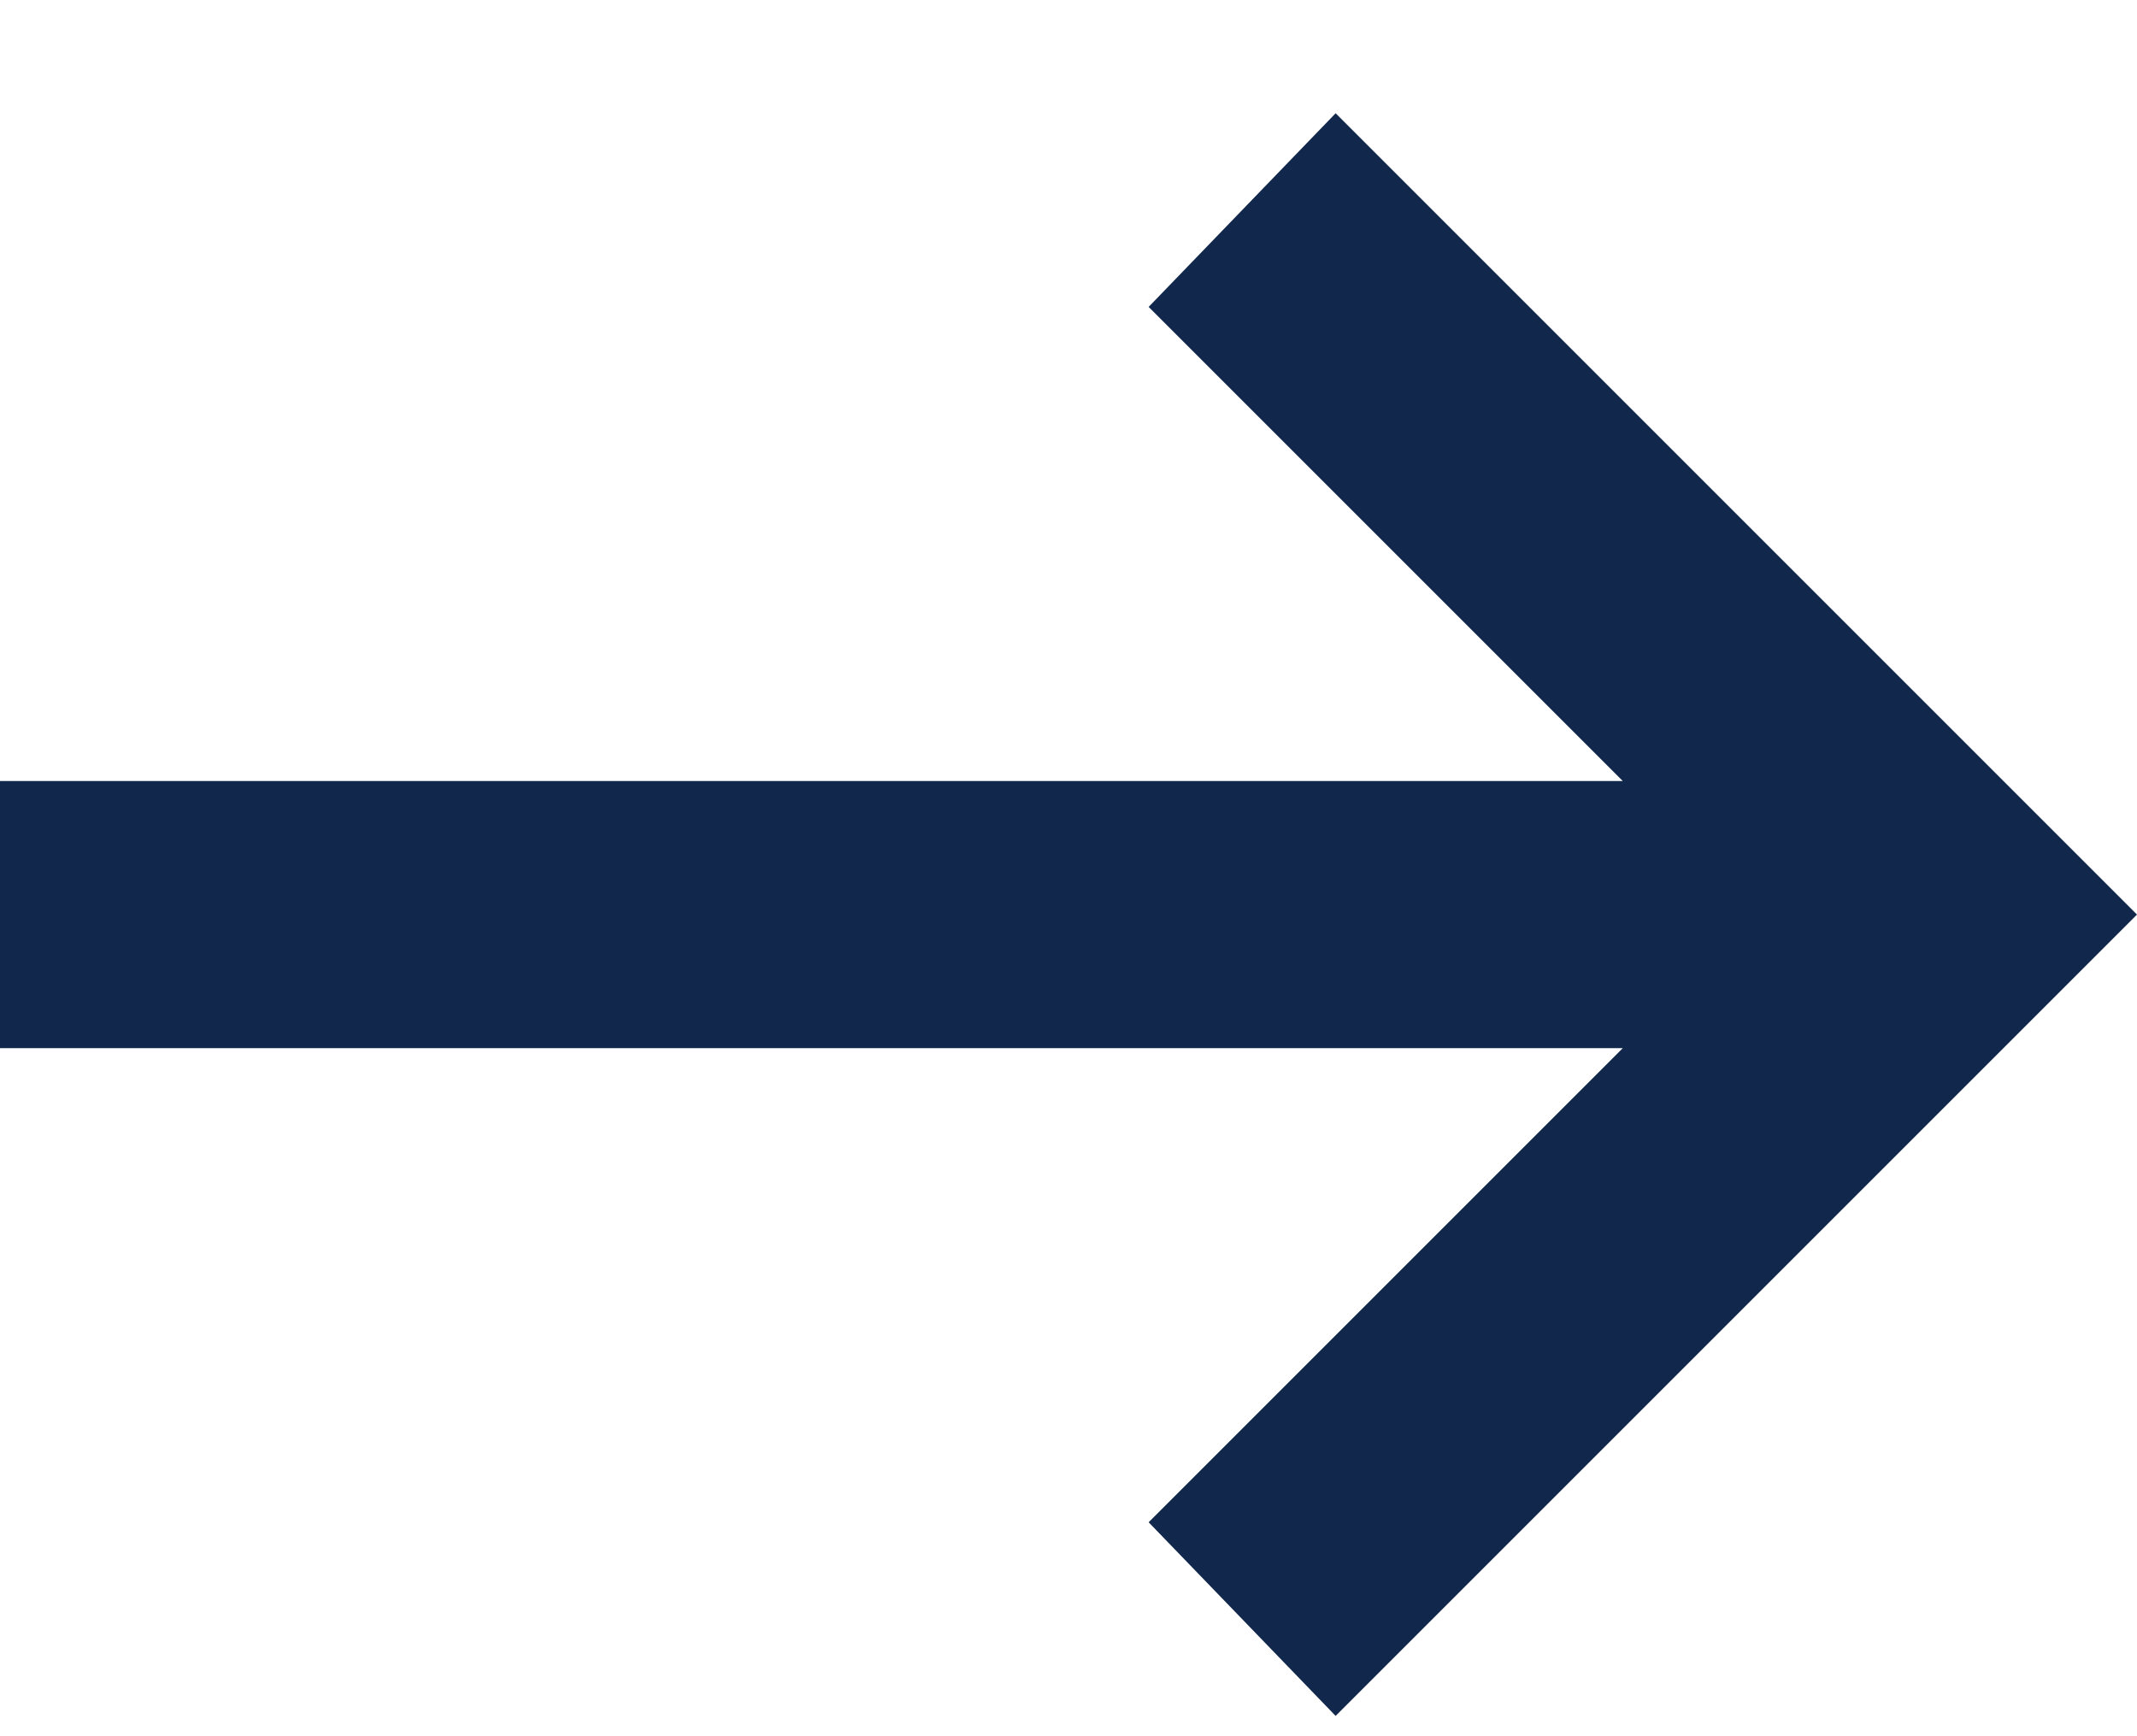
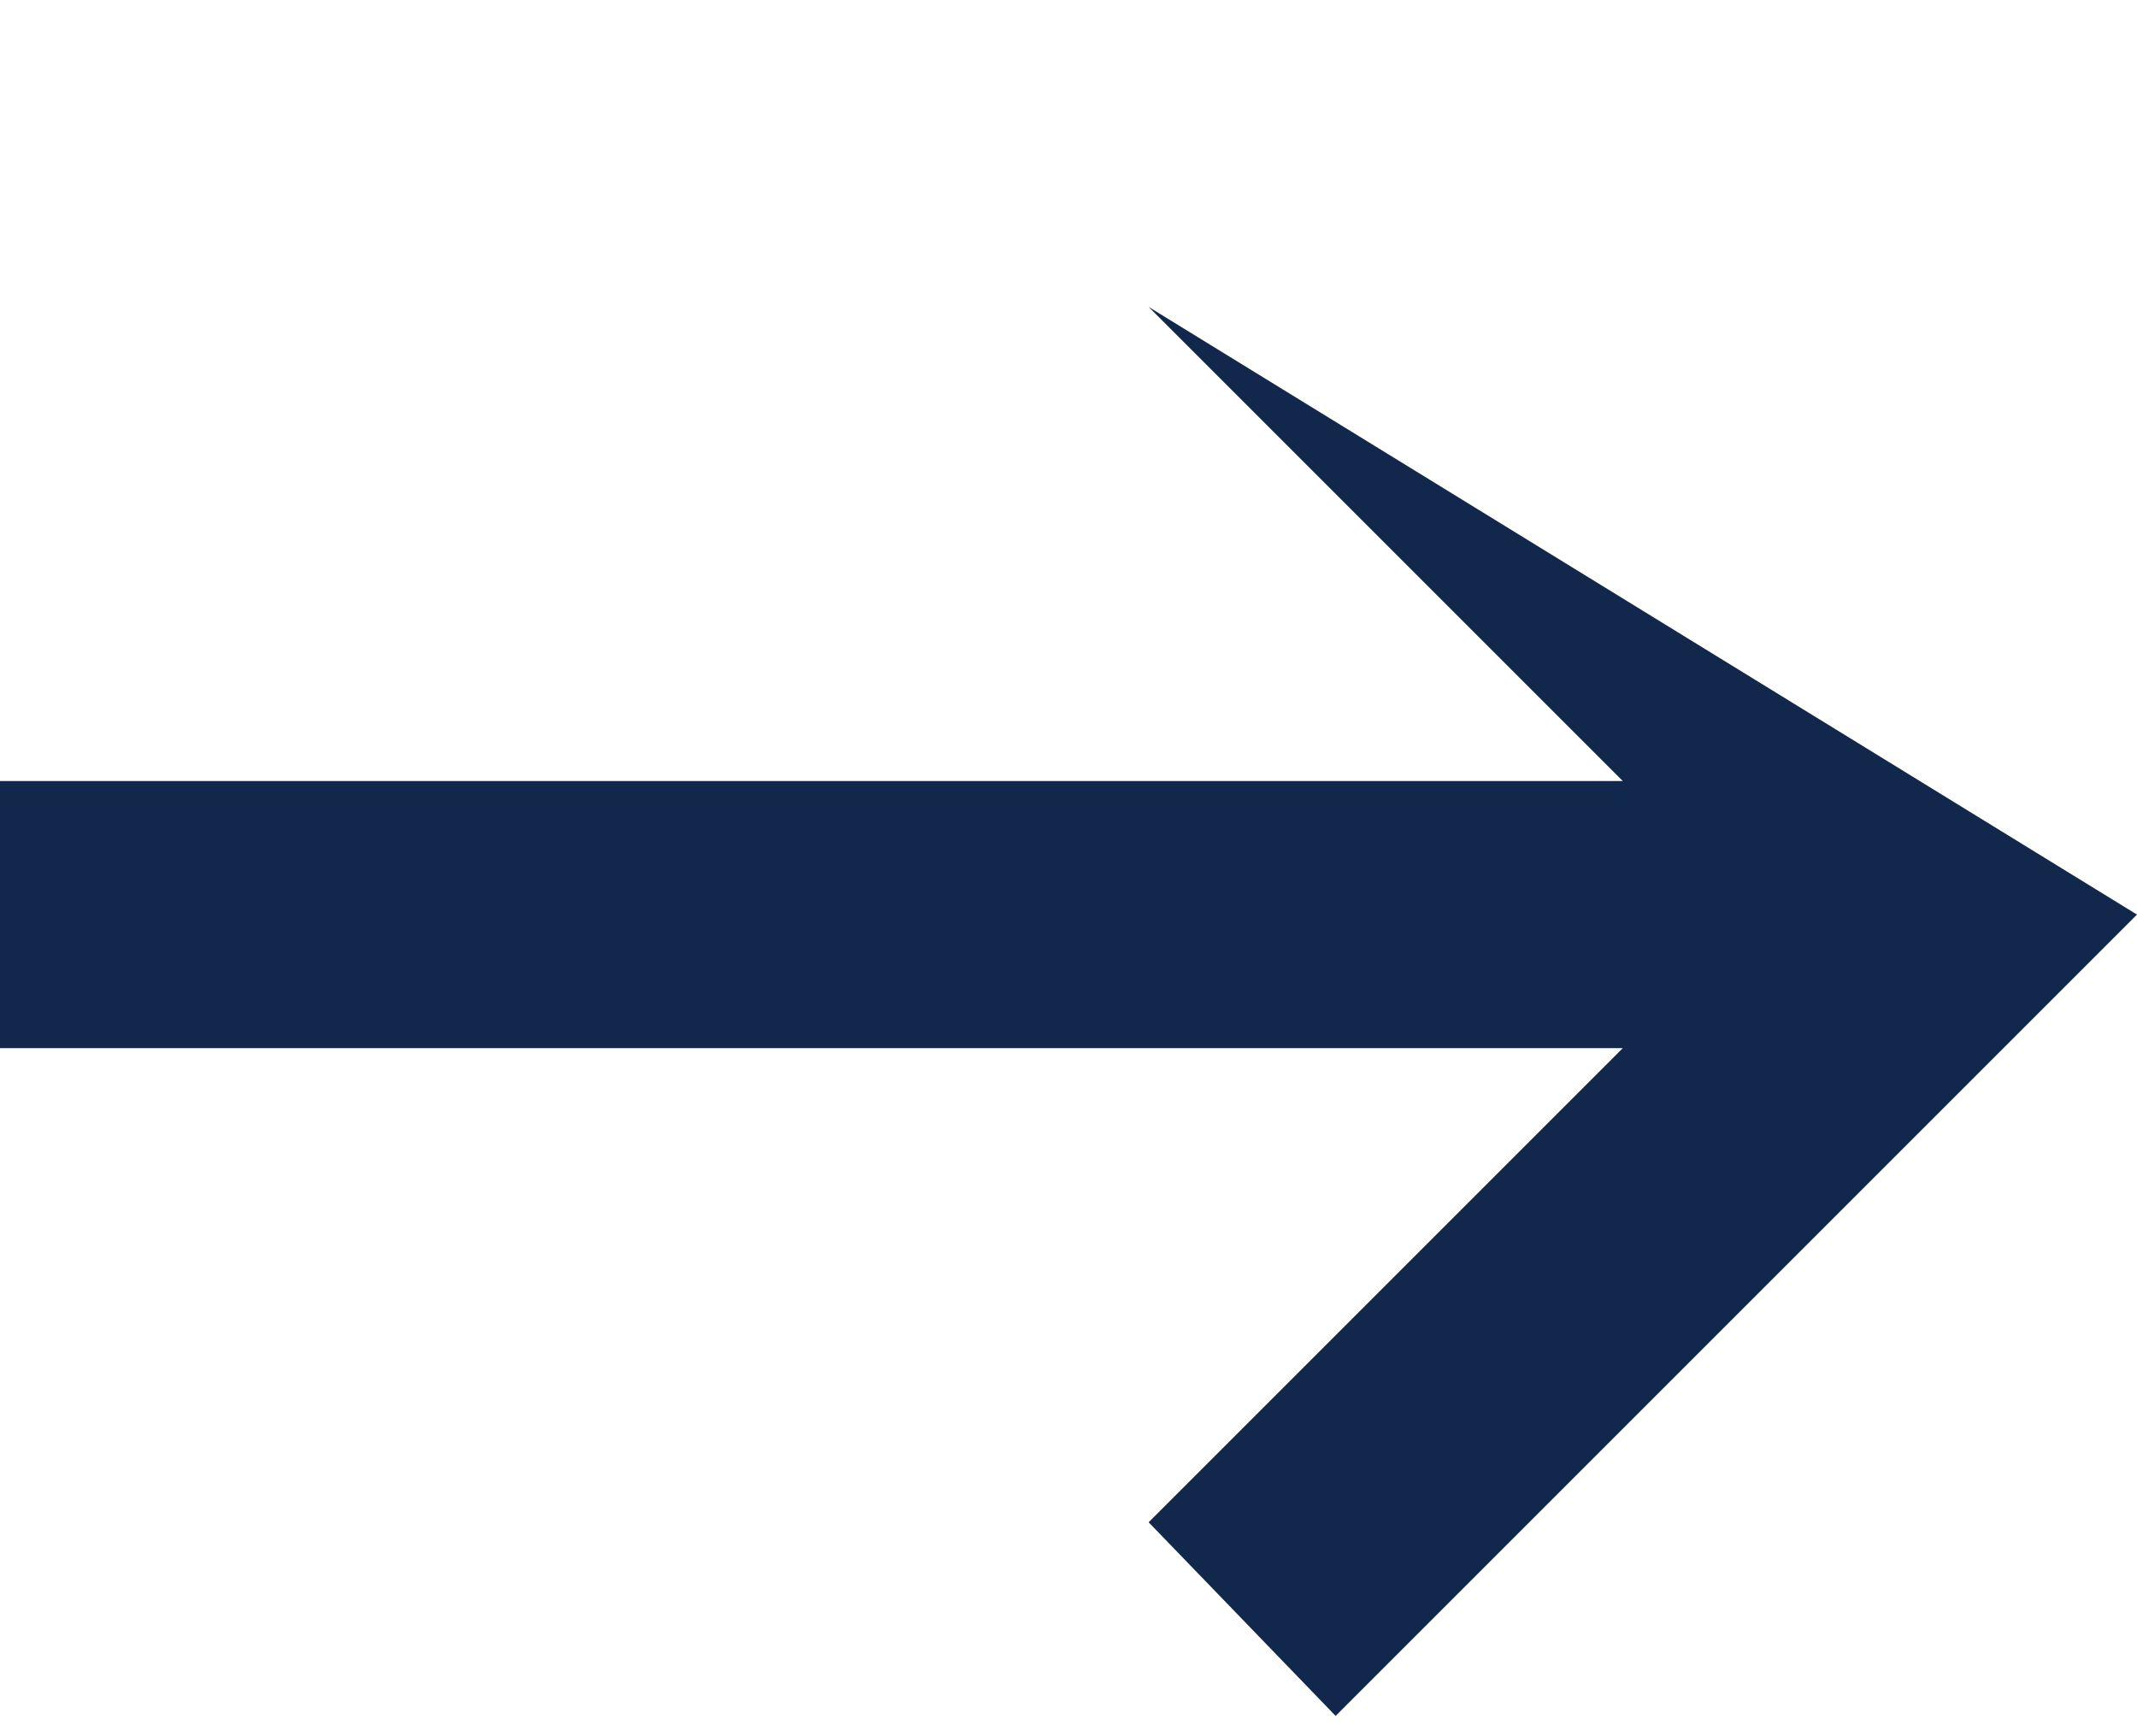
<svg xmlns="http://www.w3.org/2000/svg" width="16" height="13" viewBox="0 0 16 13" fill="none">
-   <path d="M10 12.848L8.6 11.398L12.15 7.848H0V5.848H12.15L8.6 2.298L10 0.848L16 6.848L10 12.848Z" fill="#11284C" />
+   <path d="M10 12.848L8.6 11.398L12.15 7.848H0V5.848H12.15L8.6 2.298L16 6.848L10 12.848Z" fill="#11284C" />
</svg>